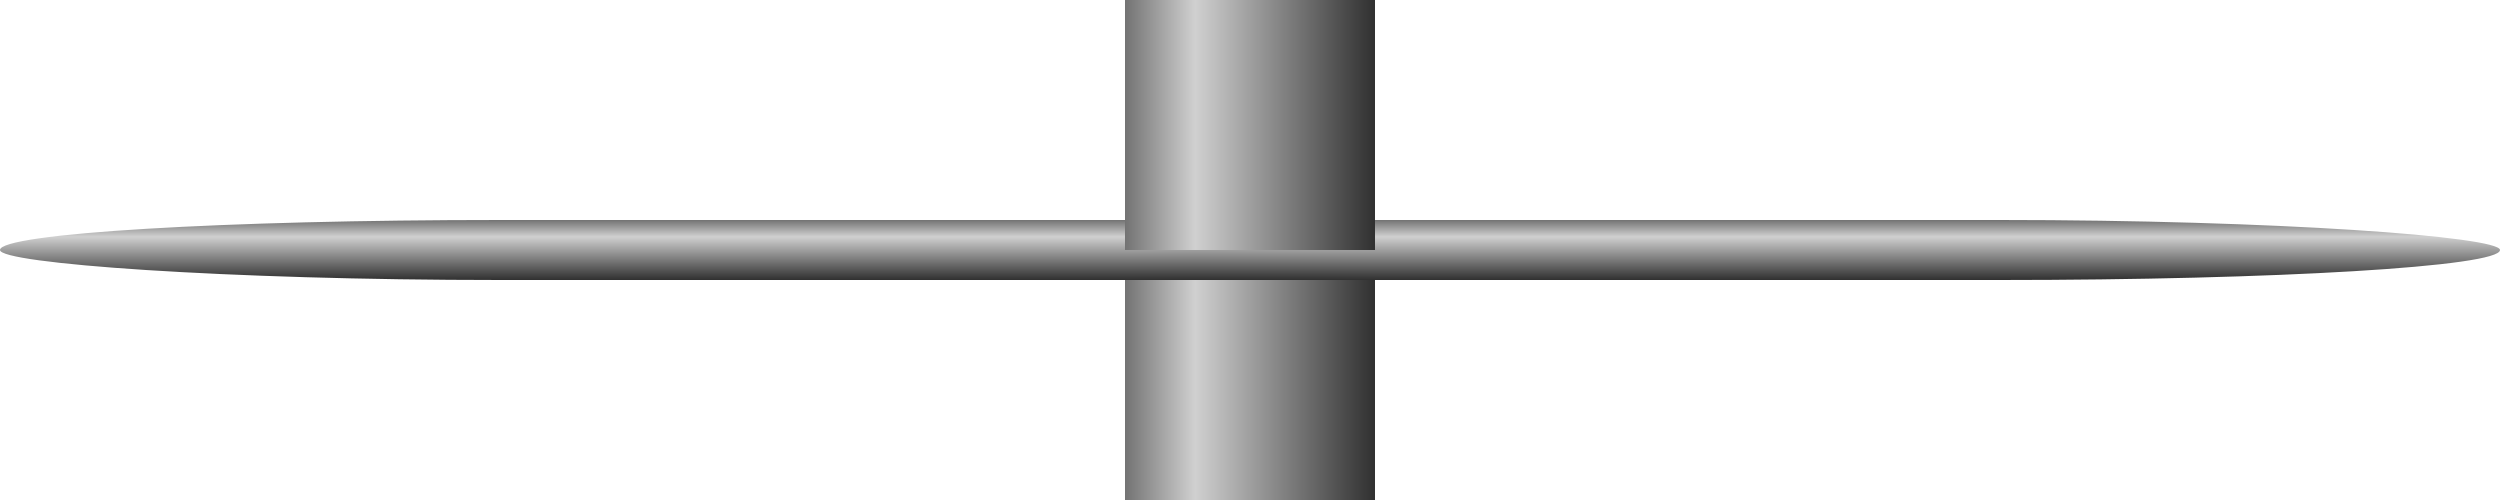
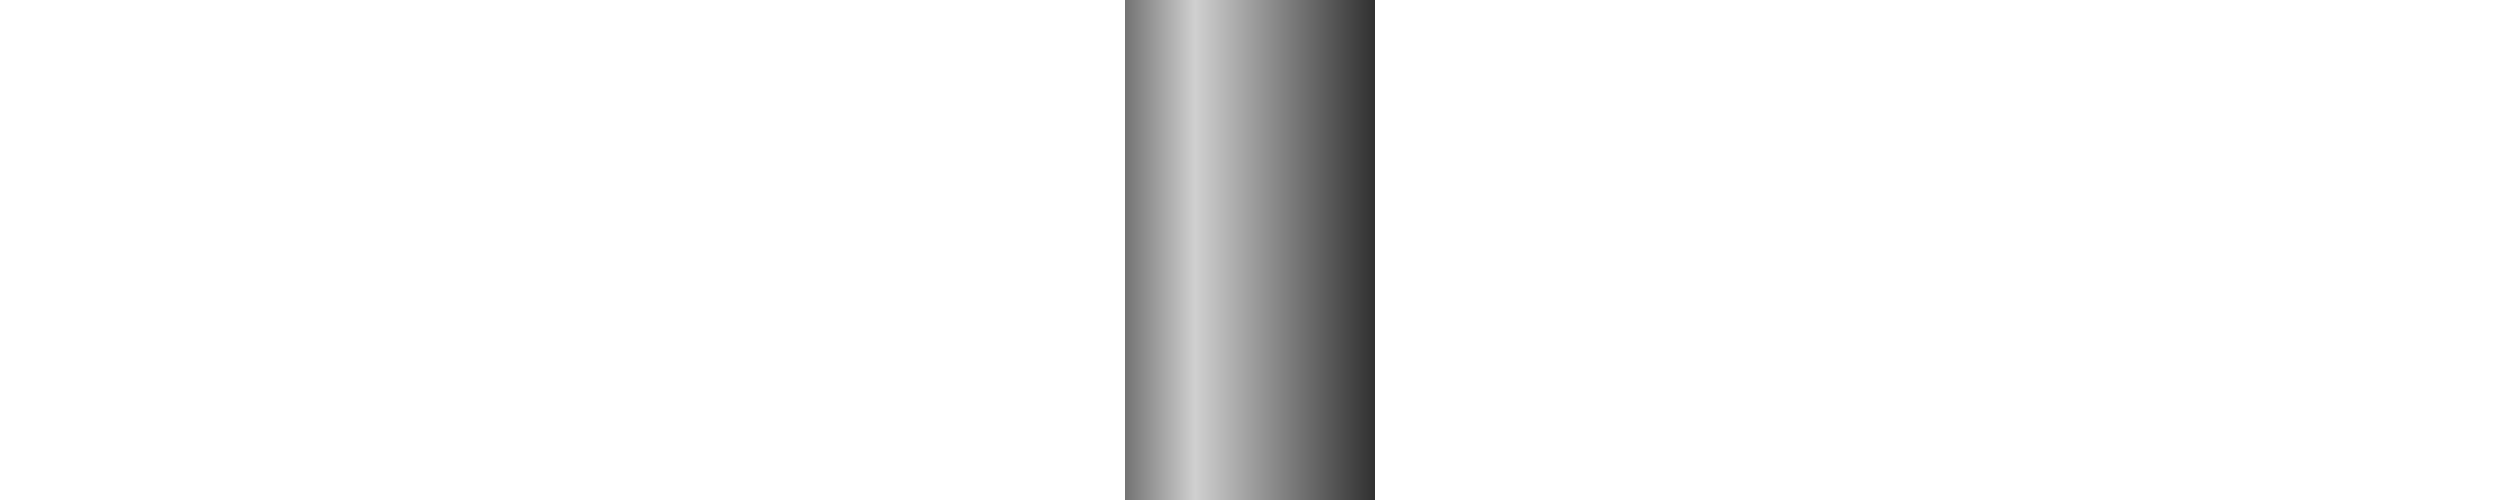
<svg xmlns="http://www.w3.org/2000/svg" width="100px" height="20px" version="1.1">
  <defs />
  <style>
        @keyframes svg-rotate {
        from {
        transform:rotate(0);
        }
        to {
        transform:rotate(360deg);
        }
        }

        rect#autoId_pump_rotate {
        transform-origin:50% 50%;
        -webkit-transform-origin:50% 50%;
        animation:svg-rotate 4s linear infinite;
        -webkit-animation:svg-rotate 4s linear infinite;
        }
    </style>
  <svg width="100%" height="100%" preserveAspectRatio="xMinYMin meet" viewBox="0 0 100 20" databind="databindHide">
    <linearGradient id="autoId_vertRotor_pipeGrad" x1="-20%" y1="0%" x2="100%" y2="0%" gradientUnits="objectBoundingBox">
      <stop offset="-20%" stop-color="#303030" />
      <stop offset="40%" stop-color="#D0D0D0" />
      <stop offset="100%" stop-color="#303030" />
    </linearGradient>
    <linearGradient id="autoId_vertRotor_pipeGrad2" x1="-20%" y1="0%" x2="100%" y2="0%" gradientUnits="objectBoundingBox">
      <stop offset="-20%" stop-color="#006400" />
      <stop offset="40%" stop-color="#98FB98" />
      <stop offset="100%" stop-color="#006400" />
    </linearGradient>
    <linearGradient id="autoId_vertRotor_bladeGrad" y1="-20%" x1="0%" y2="100%" x2="0%" gradientUnits="objectBoundingBox">
      <stop offset="-20%" stop-color="#303030" />
      <stop offset="40%" stop-color="#D0D0D0" />
      <stop offset="100%" stop-color="#303030" />
    </linearGradient>
    <linearGradient id="autoId_vertRotor_bladeGrad2" y1="-20%" x1="0%" y2="100%" x2="0%" gradientUnits="objectBoundingBox">
      <stop offset="-20%" stop-color="#006400" />
      <stop offset="40%" stop-color="#98FB98" />
      <stop offset="100%" stop-color="#006400" />
    </linearGradient>
    <rect x="45%" y="50%" width="10%" height="50%" style="fill: url('#autoId_vertRotor_pipeGrad');" />
    <g transform="scale(1,0.2) translate(0,40)">
-       <rect id="autoId_pump_rotate" x="0%" y="20%" width="100%" height="60%" rx="20" ry="20" style="fill: url('#autoId_vertRotor_bladeGrad');">
-                 
-                 
-                 
-             </rect>
-     </g>
+       </g>
    <rect x="45%" y="0%" width="10%" height="50%" style="fill: url('#autoId_vertRotor_pipeGrad');" />
  </svg>
</svg>